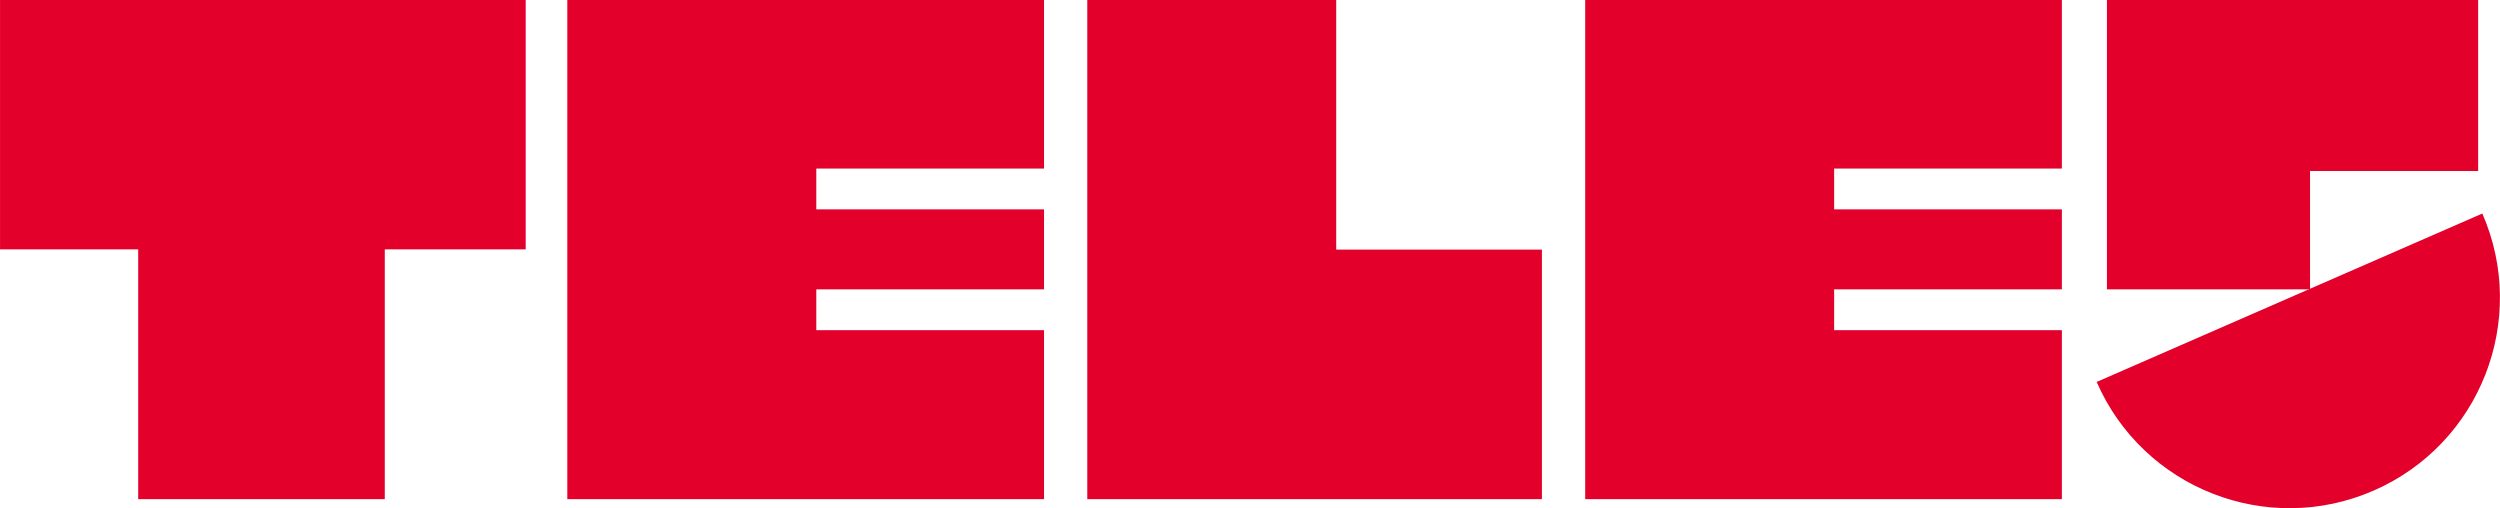
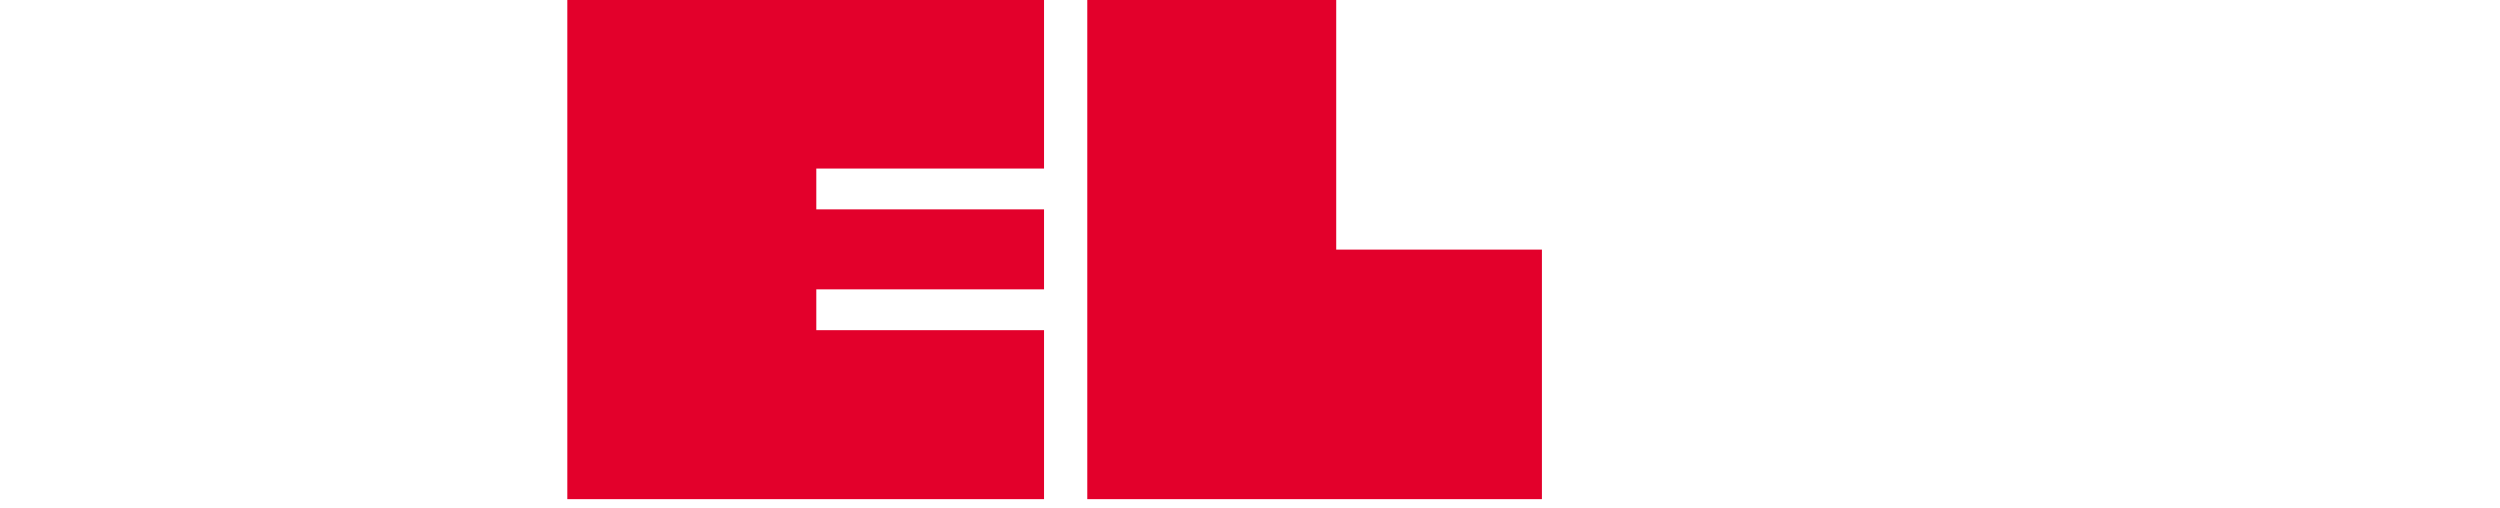
<svg xmlns="http://www.w3.org/2000/svg" width="600" height="121.98" version="1.1" viewBox="0 0 158.75 32.275">
  <g transform="translate(-123.98 -107.75)" fill="#e3002b">
-     <polygon transform="matrix(.311 0 0 .311 123.98 107.75)" points="107.33 0 0 0 0 50.917 28.208 50.917 28.208 101.92 78.558 101.92 78.558 50.917 107.33 50.917" />
    <polygon transform="matrix(.311 0 0 .311 123.98 107.75)" points="213.17 59.083 166.67 59.083 166.67 67.417 213.17 67.417 213.17 101.92 115.83 101.92 115.83 0 213.17 0 213.17 34.417 166.67 34.417 166.67 42.75 213.17 42.75" />
-     <polygon transform="matrix(.311 0 0 .311 123.98 107.75)" points="421 59.083 374.5 59.083 374.5 67.417 421 67.417 421 101.92 323.67 101.92 323.67 0 421 0 421 34.417 374.5 34.417 374.5 42.75 421 42.75" />
    <polygon transform="matrix(.311 0 0 .311 123.98 107.75)" points="272.83 0 272.83 50.966 314.83 50.966 314.83 101.92 222 101.92 222 0" />
-     <polygon transform="matrix(.311 0 0 .311 123.98 107.75)" points="506 34.917 471.67 34.917 471.67 59.083 430.2 59.083 430.2 0 506 0" />
-     <path d="m281.61 121.31c2.953 6.763-0.136 14.639-6.898 17.592-6.763 2.953-14.639-0.135-17.592-6.898z" />
+     <path d="m281.61 121.31z" />
  </g>
</svg>